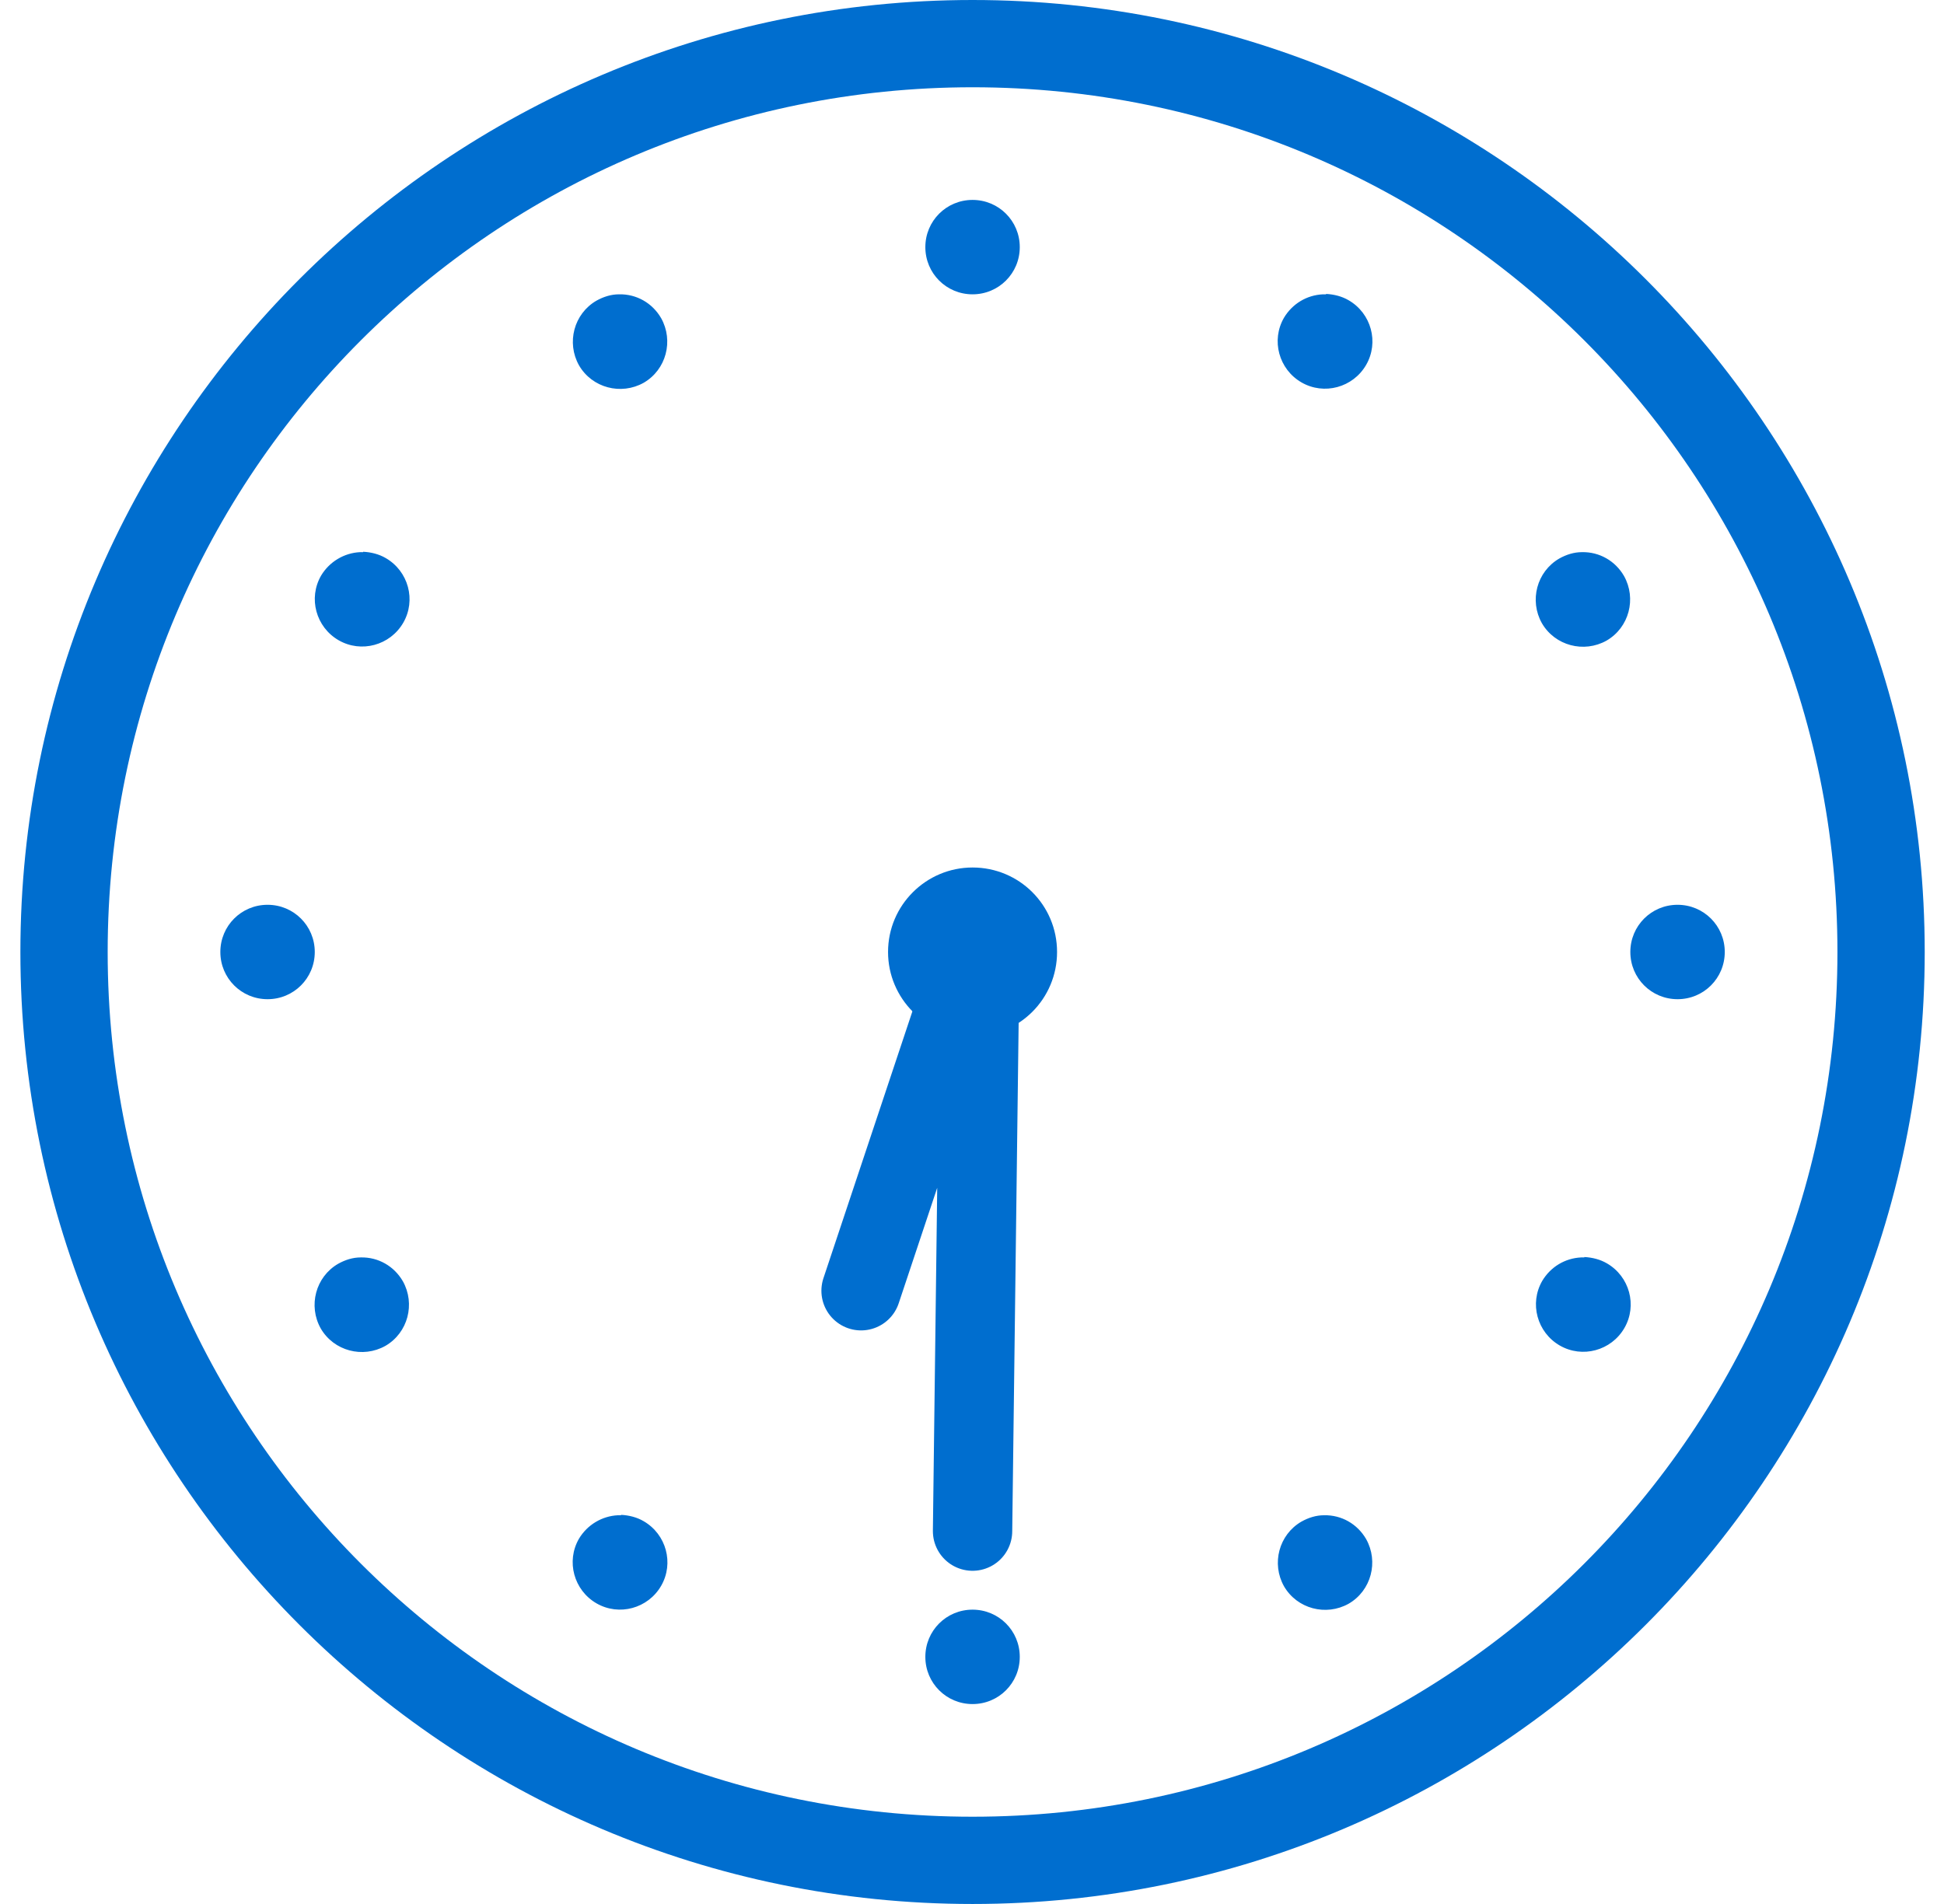
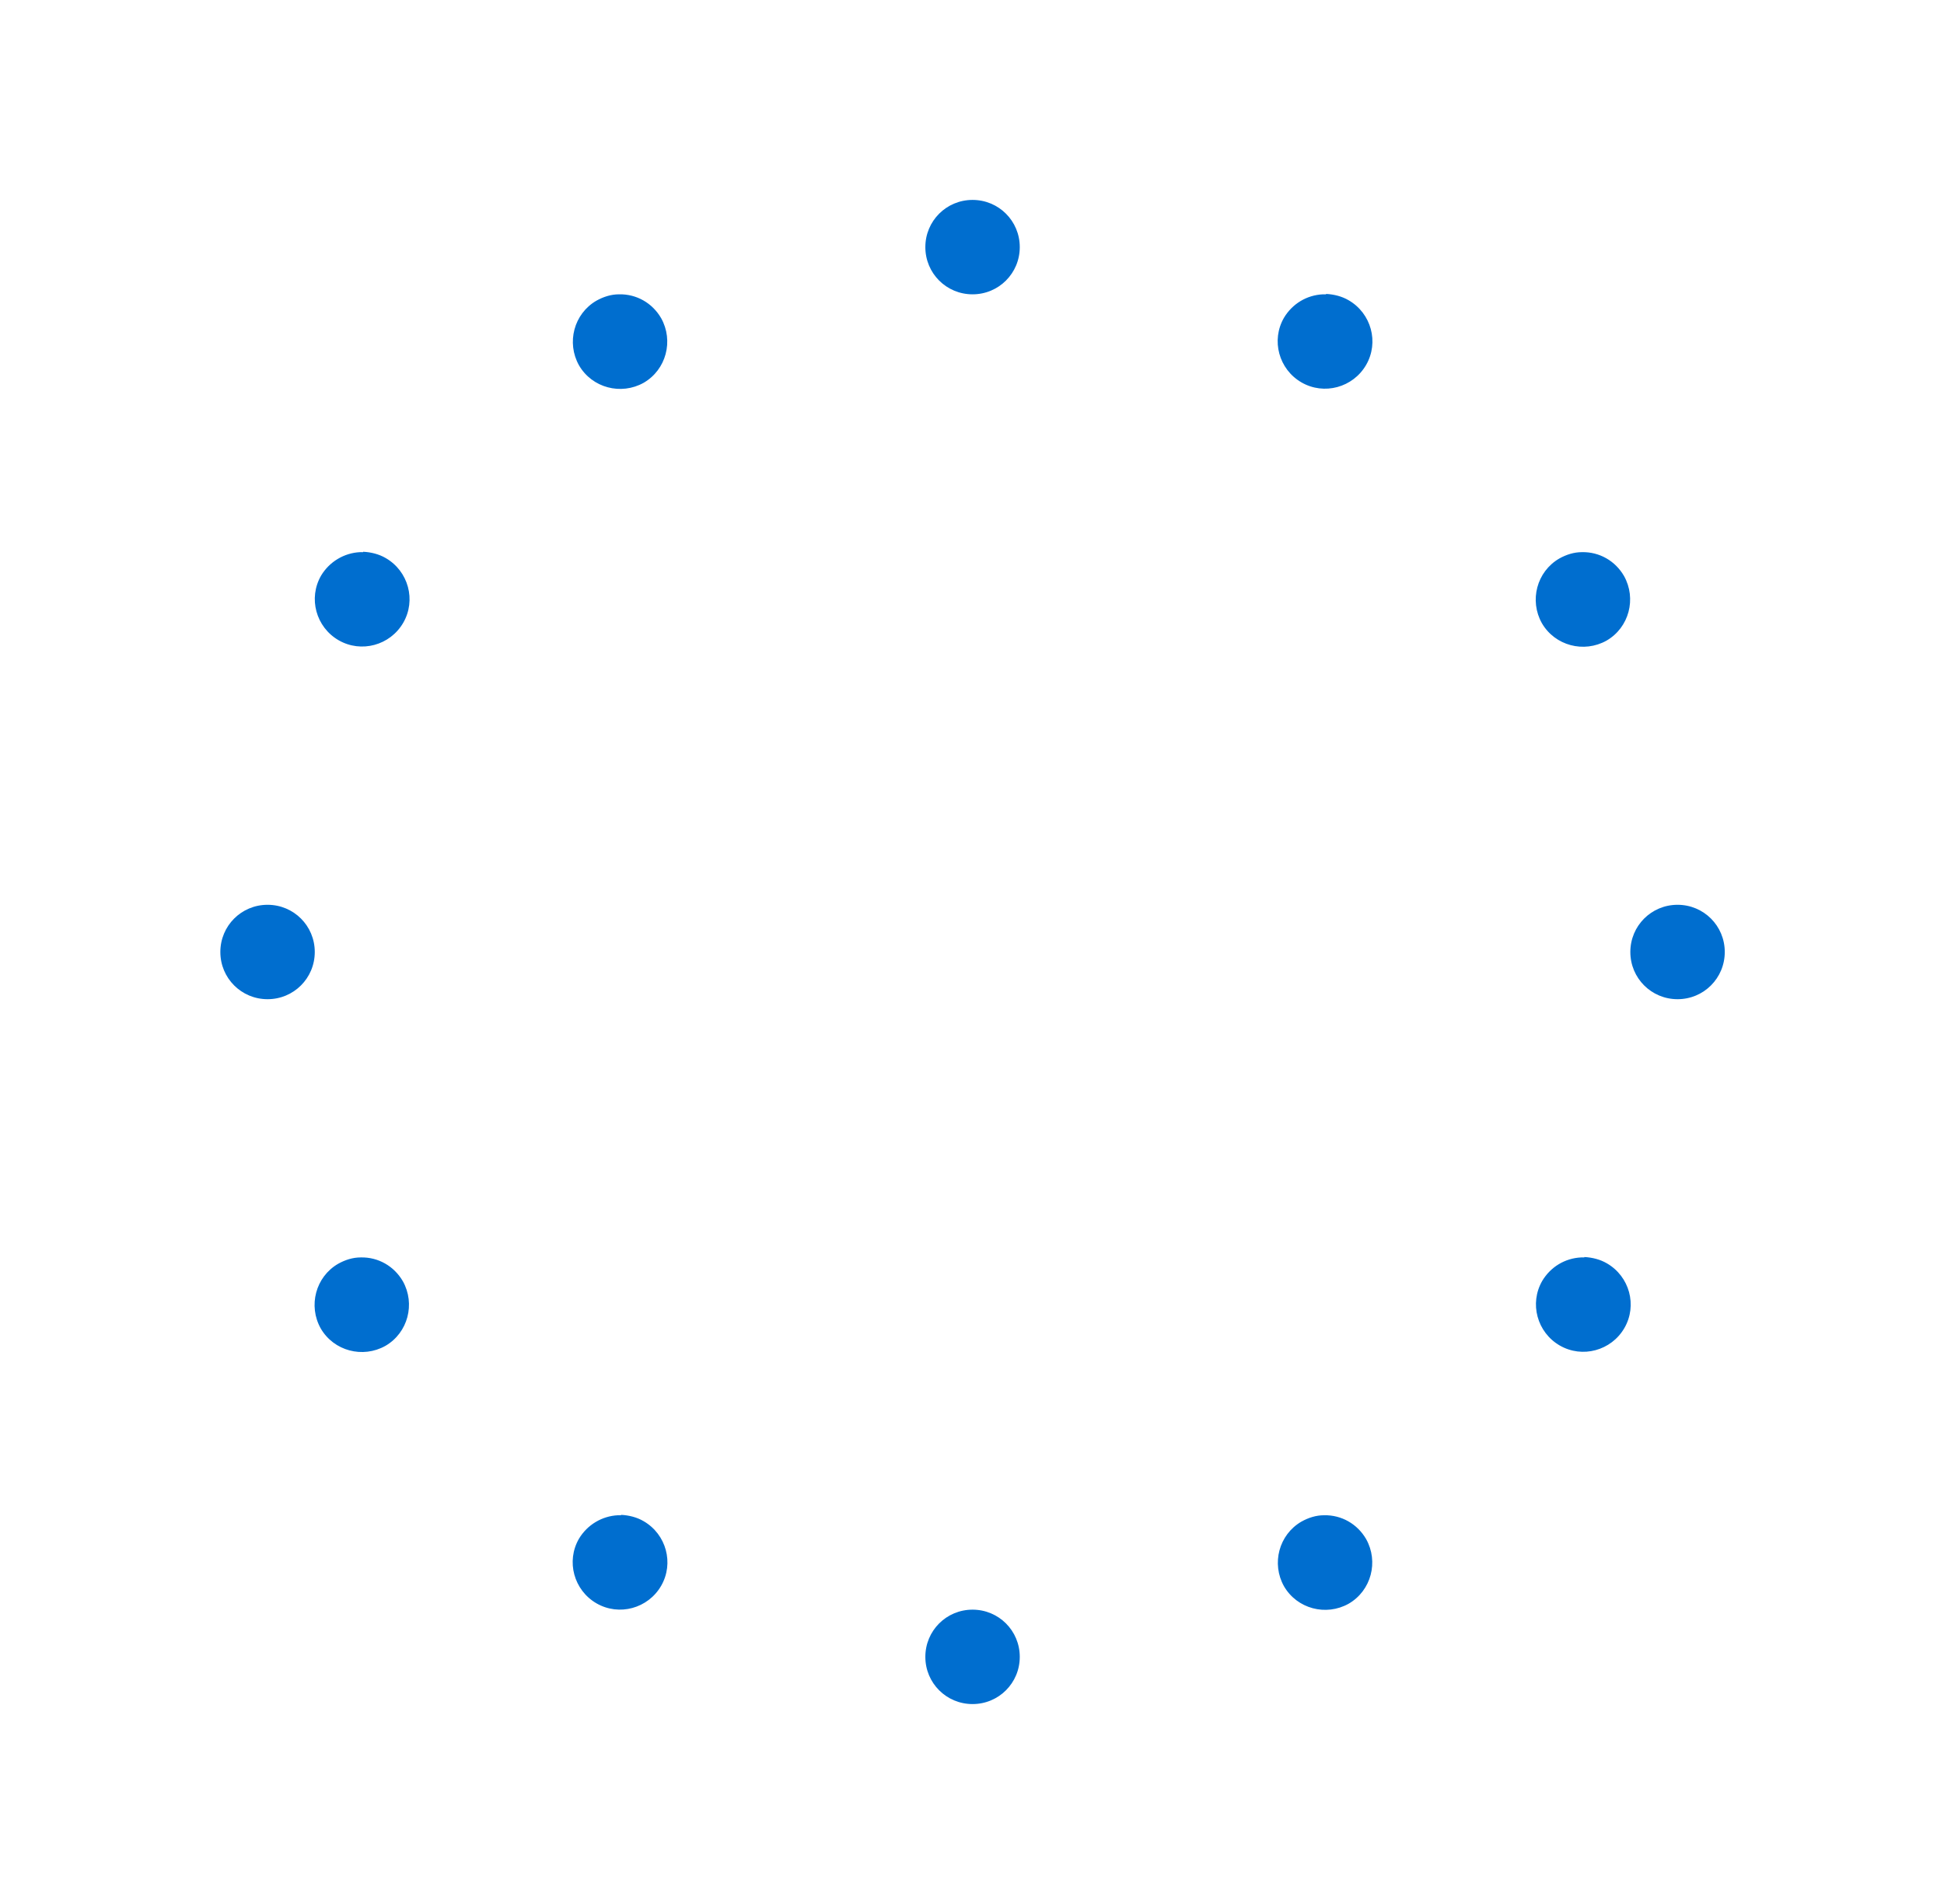
<svg xmlns="http://www.w3.org/2000/svg" width="49" height="48" viewBox="0 0 49 48" fill="none">
-   <path d="M24.514 0C11.274 0 0.514 10.76 0.514 24C0.514 37.24 11.274 48 24.514 48C37.754 48 48.514 37.24 48.514 24C48.514 10.76 37.754 0 24.514 0ZM24.514 2.2C36.564 2.2 46.314 11.95 46.314 24C46.314 36.05 36.564 45.8 24.514 45.8C12.464 45.8 2.714 36.05 2.714 24C2.714 11.95 12.464 2.2 24.514 2.2Z" fill="#006ECF" />
  <path d="M24.514 5.04C23.854 5.04 23.324 5.57 23.324 6.23C23.324 6.89 23.854 7.42 24.514 7.42C25.174 7.42 25.704 6.89 25.704 6.23C25.704 5.57 25.174 5.04 24.514 5.04ZM33.424 7.42C33.424 7.42 33.364 7.42 33.344 7.42C32.934 7.44 32.574 7.66 32.364 8.01C32.034 8.58 32.234 9.31 32.804 9.64C33.374 9.97 34.104 9.77 34.434 9.2C34.764 8.63 34.564 7.9 33.994 7.57C33.824 7.47 33.624 7.42 33.424 7.41V7.42ZM15.604 7.42C15.404 7.42 15.214 7.48 15.034 7.58C14.464 7.91 14.274 8.64 14.594 9.21C14.924 9.78 15.654 9.97 16.224 9.65C16.794 9.32 16.984 8.59 16.664 8.02C16.444 7.64 16.044 7.41 15.604 7.42ZM9.154 13.92C9.154 13.92 9.094 13.92 9.074 13.92C8.674 13.94 8.304 14.16 8.094 14.51C7.764 15.08 7.964 15.81 8.534 16.14C9.104 16.47 9.834 16.27 10.164 15.7C10.494 15.13 10.294 14.4 9.724 14.07C9.554 13.97 9.354 13.92 9.154 13.91V13.92ZM39.874 13.92C39.674 13.92 39.484 13.98 39.304 14.08C38.734 14.41 38.544 15.14 38.864 15.71C39.194 16.28 39.924 16.47 40.494 16.15C41.064 15.82 41.254 15.09 40.934 14.52C40.714 14.14 40.314 13.91 39.874 13.92ZM6.744 22.81C6.084 22.81 5.554 23.34 5.554 24C5.554 24.66 6.084 25.19 6.744 25.19C7.404 25.19 7.934 24.66 7.934 24C7.934 23.34 7.404 22.81 6.744 22.81ZM42.284 22.81C41.624 22.81 41.094 23.34 41.094 24C41.094 24.66 41.624 25.19 42.284 25.19C42.944 25.19 43.474 24.66 43.474 24C43.474 23.34 42.944 22.81 42.284 22.81ZM9.094 31.7C8.894 31.7 8.704 31.76 8.524 31.86C7.954 32.19 7.764 32.92 8.084 33.49C8.414 34.06 9.144 34.25 9.714 33.93C10.284 33.6 10.474 32.87 10.154 32.3C9.934 31.92 9.534 31.69 9.094 31.7ZM39.934 31.7C39.934 31.7 39.874 31.7 39.854 31.7C39.444 31.72 39.084 31.94 38.874 32.29C38.544 32.86 38.744 33.59 39.314 33.92C39.884 34.25 40.614 34.05 40.944 33.48C41.274 32.91 41.074 32.18 40.504 31.85C40.334 31.75 40.134 31.7 39.934 31.69V31.7ZM15.654 38.2C15.654 38.2 15.594 38.2 15.574 38.2C15.174 38.22 14.804 38.44 14.594 38.79C14.264 39.36 14.464 40.09 15.034 40.42C15.604 40.75 16.334 40.55 16.664 39.98C16.994 39.41 16.794 38.68 16.224 38.35C16.054 38.25 15.854 38.2 15.654 38.19V38.2ZM33.374 38.2C33.174 38.2 32.984 38.26 32.804 38.36C32.234 38.69 32.044 39.42 32.364 39.99C32.694 40.56 33.424 40.75 33.994 40.43C34.564 40.1 34.754 39.37 34.434 38.8C34.214 38.42 33.814 38.19 33.374 38.2ZM24.514 40.58C23.854 40.58 23.324 41.11 23.324 41.77C23.324 42.43 23.854 42.96 24.514 42.96C25.174 42.96 25.704 42.43 25.704 41.77C25.704 41.11 25.174 40.58 24.514 40.58Z" fill="#006ECF" />
-   <path d="M24.514 21.87C23.344 21.87 22.384 22.82 22.384 24C22.384 25.17 23.334 26.13 24.514 26.13C25.694 26.13 26.644 25.18 26.644 24C26.644 22.82 25.694 21.87 24.514 21.87Z" fill="#006ECF" />
-   <path d="M24.514 38.6L24.704 23.54L21.704 32.54" stroke="#006ECF" stroke-width="2" stroke-linecap="round" stroke-linejoin="round" />
</svg>